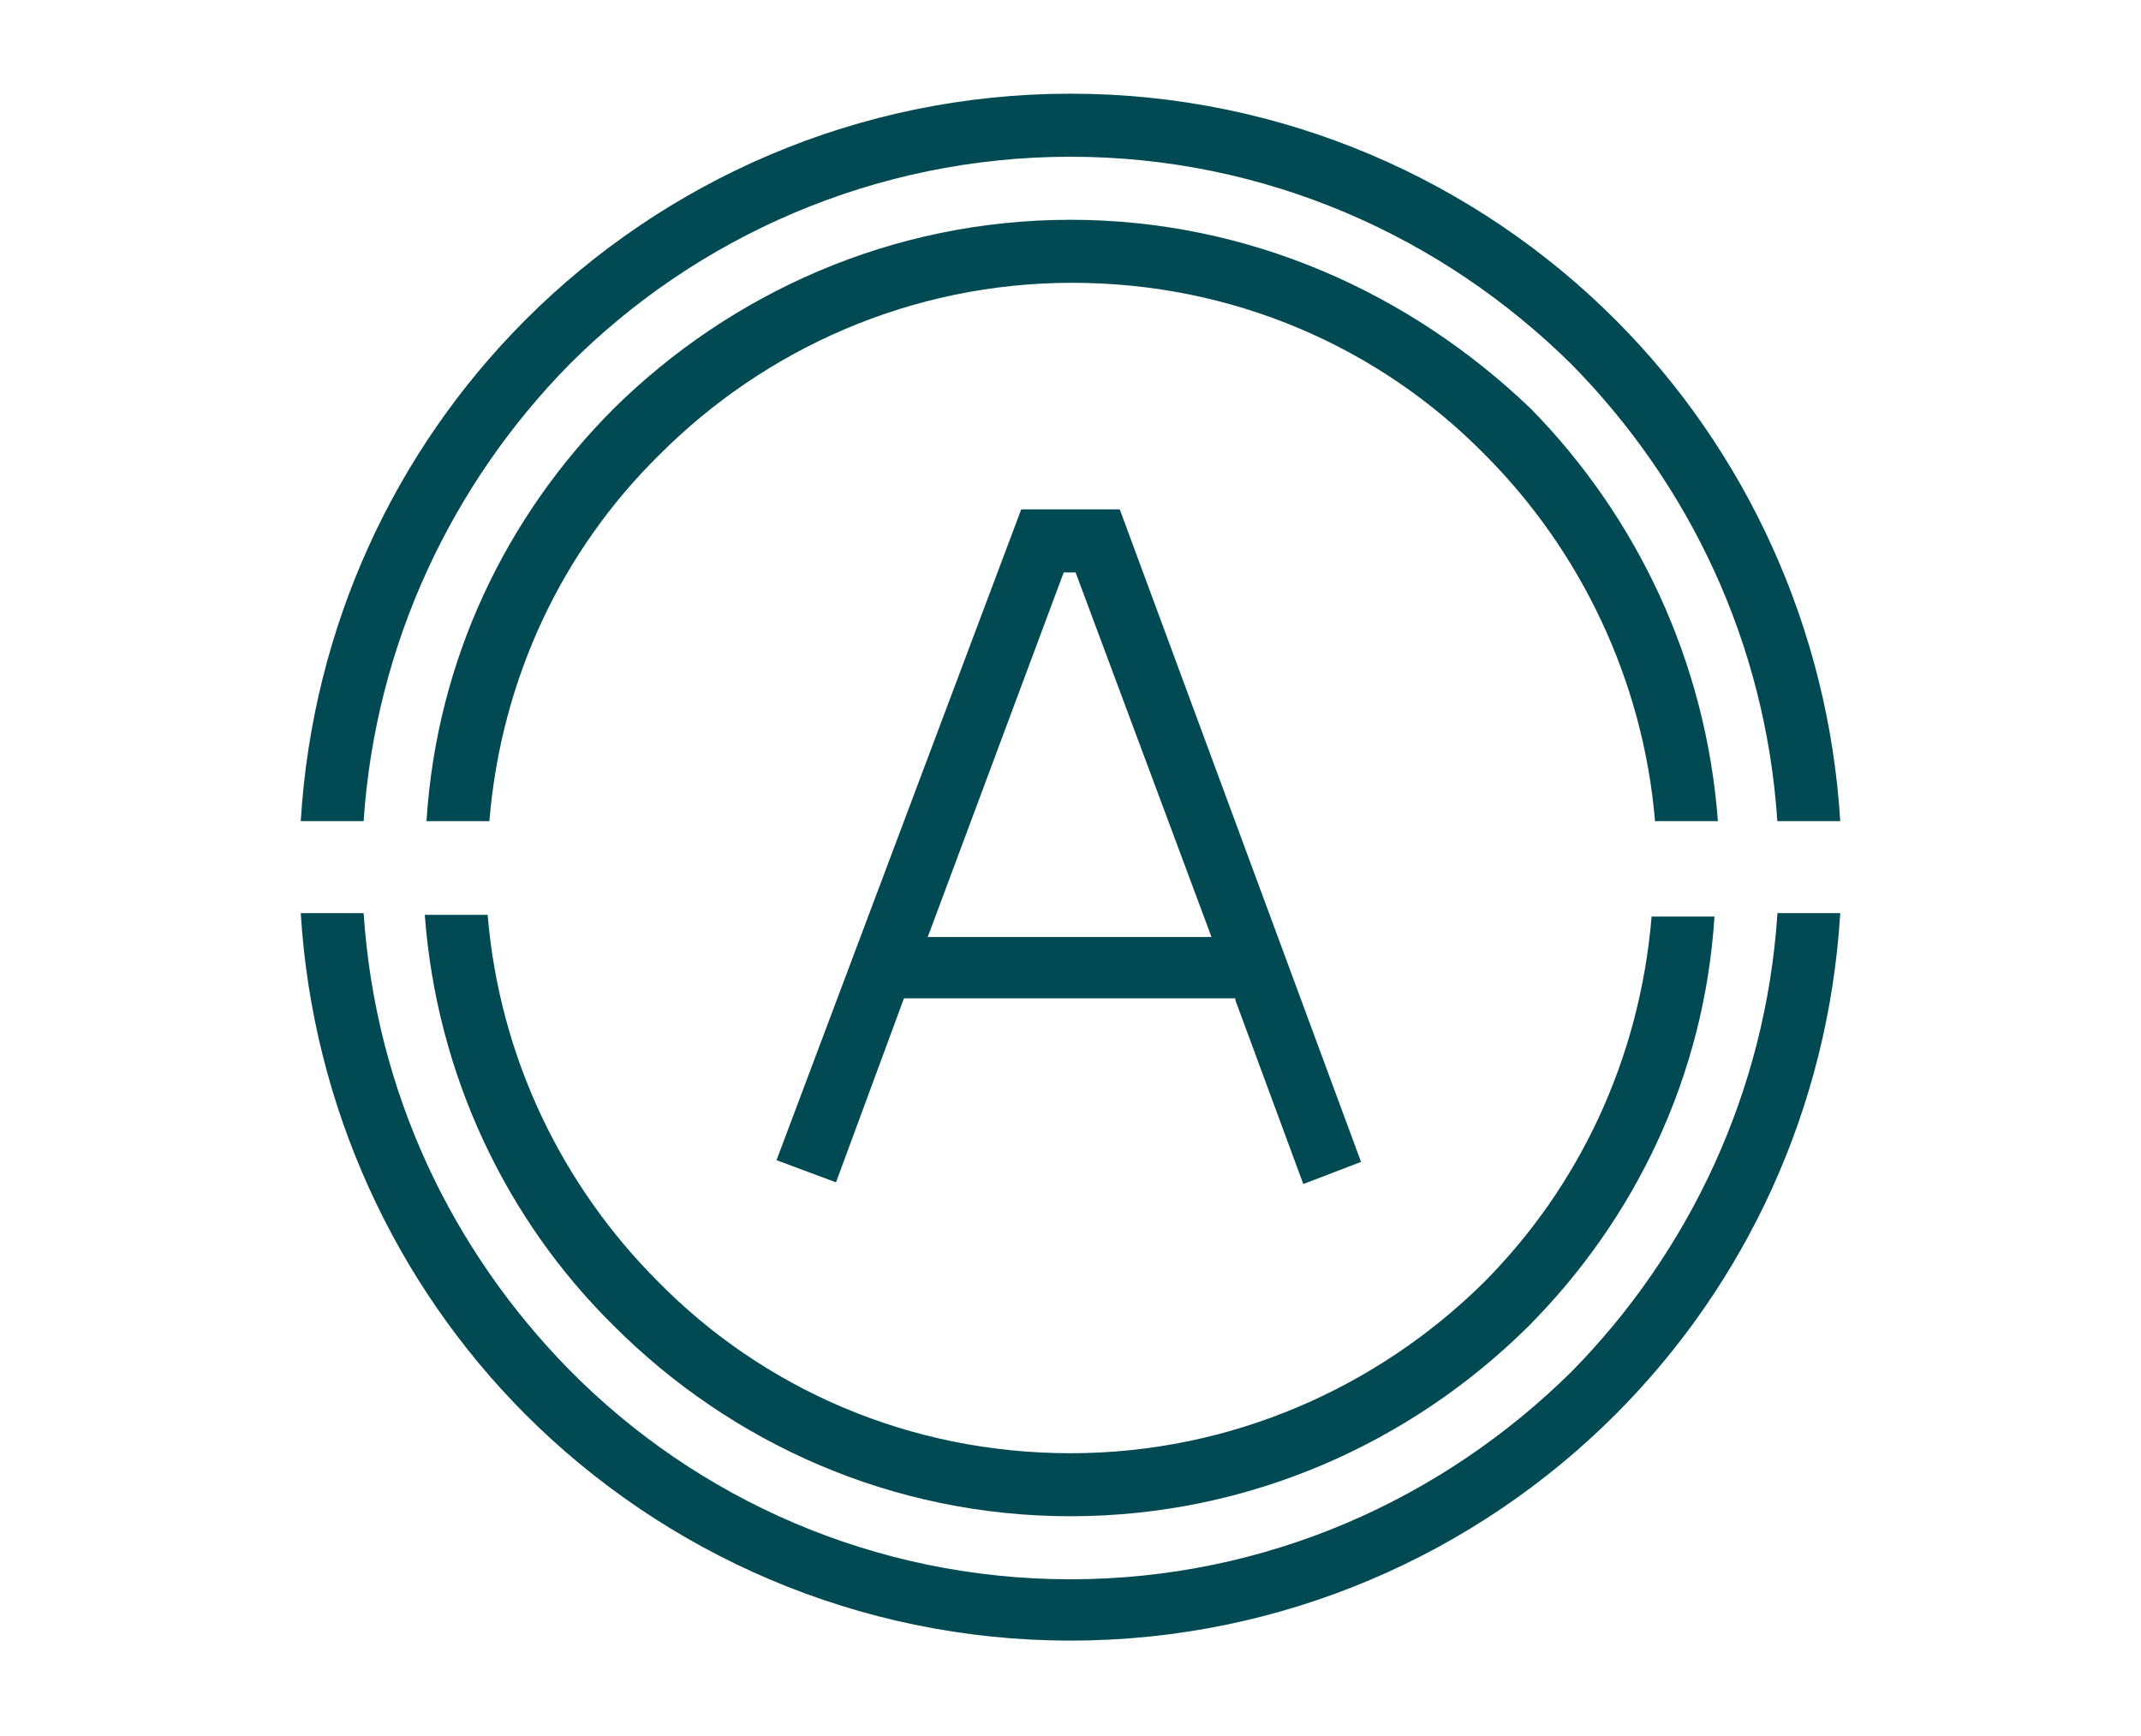
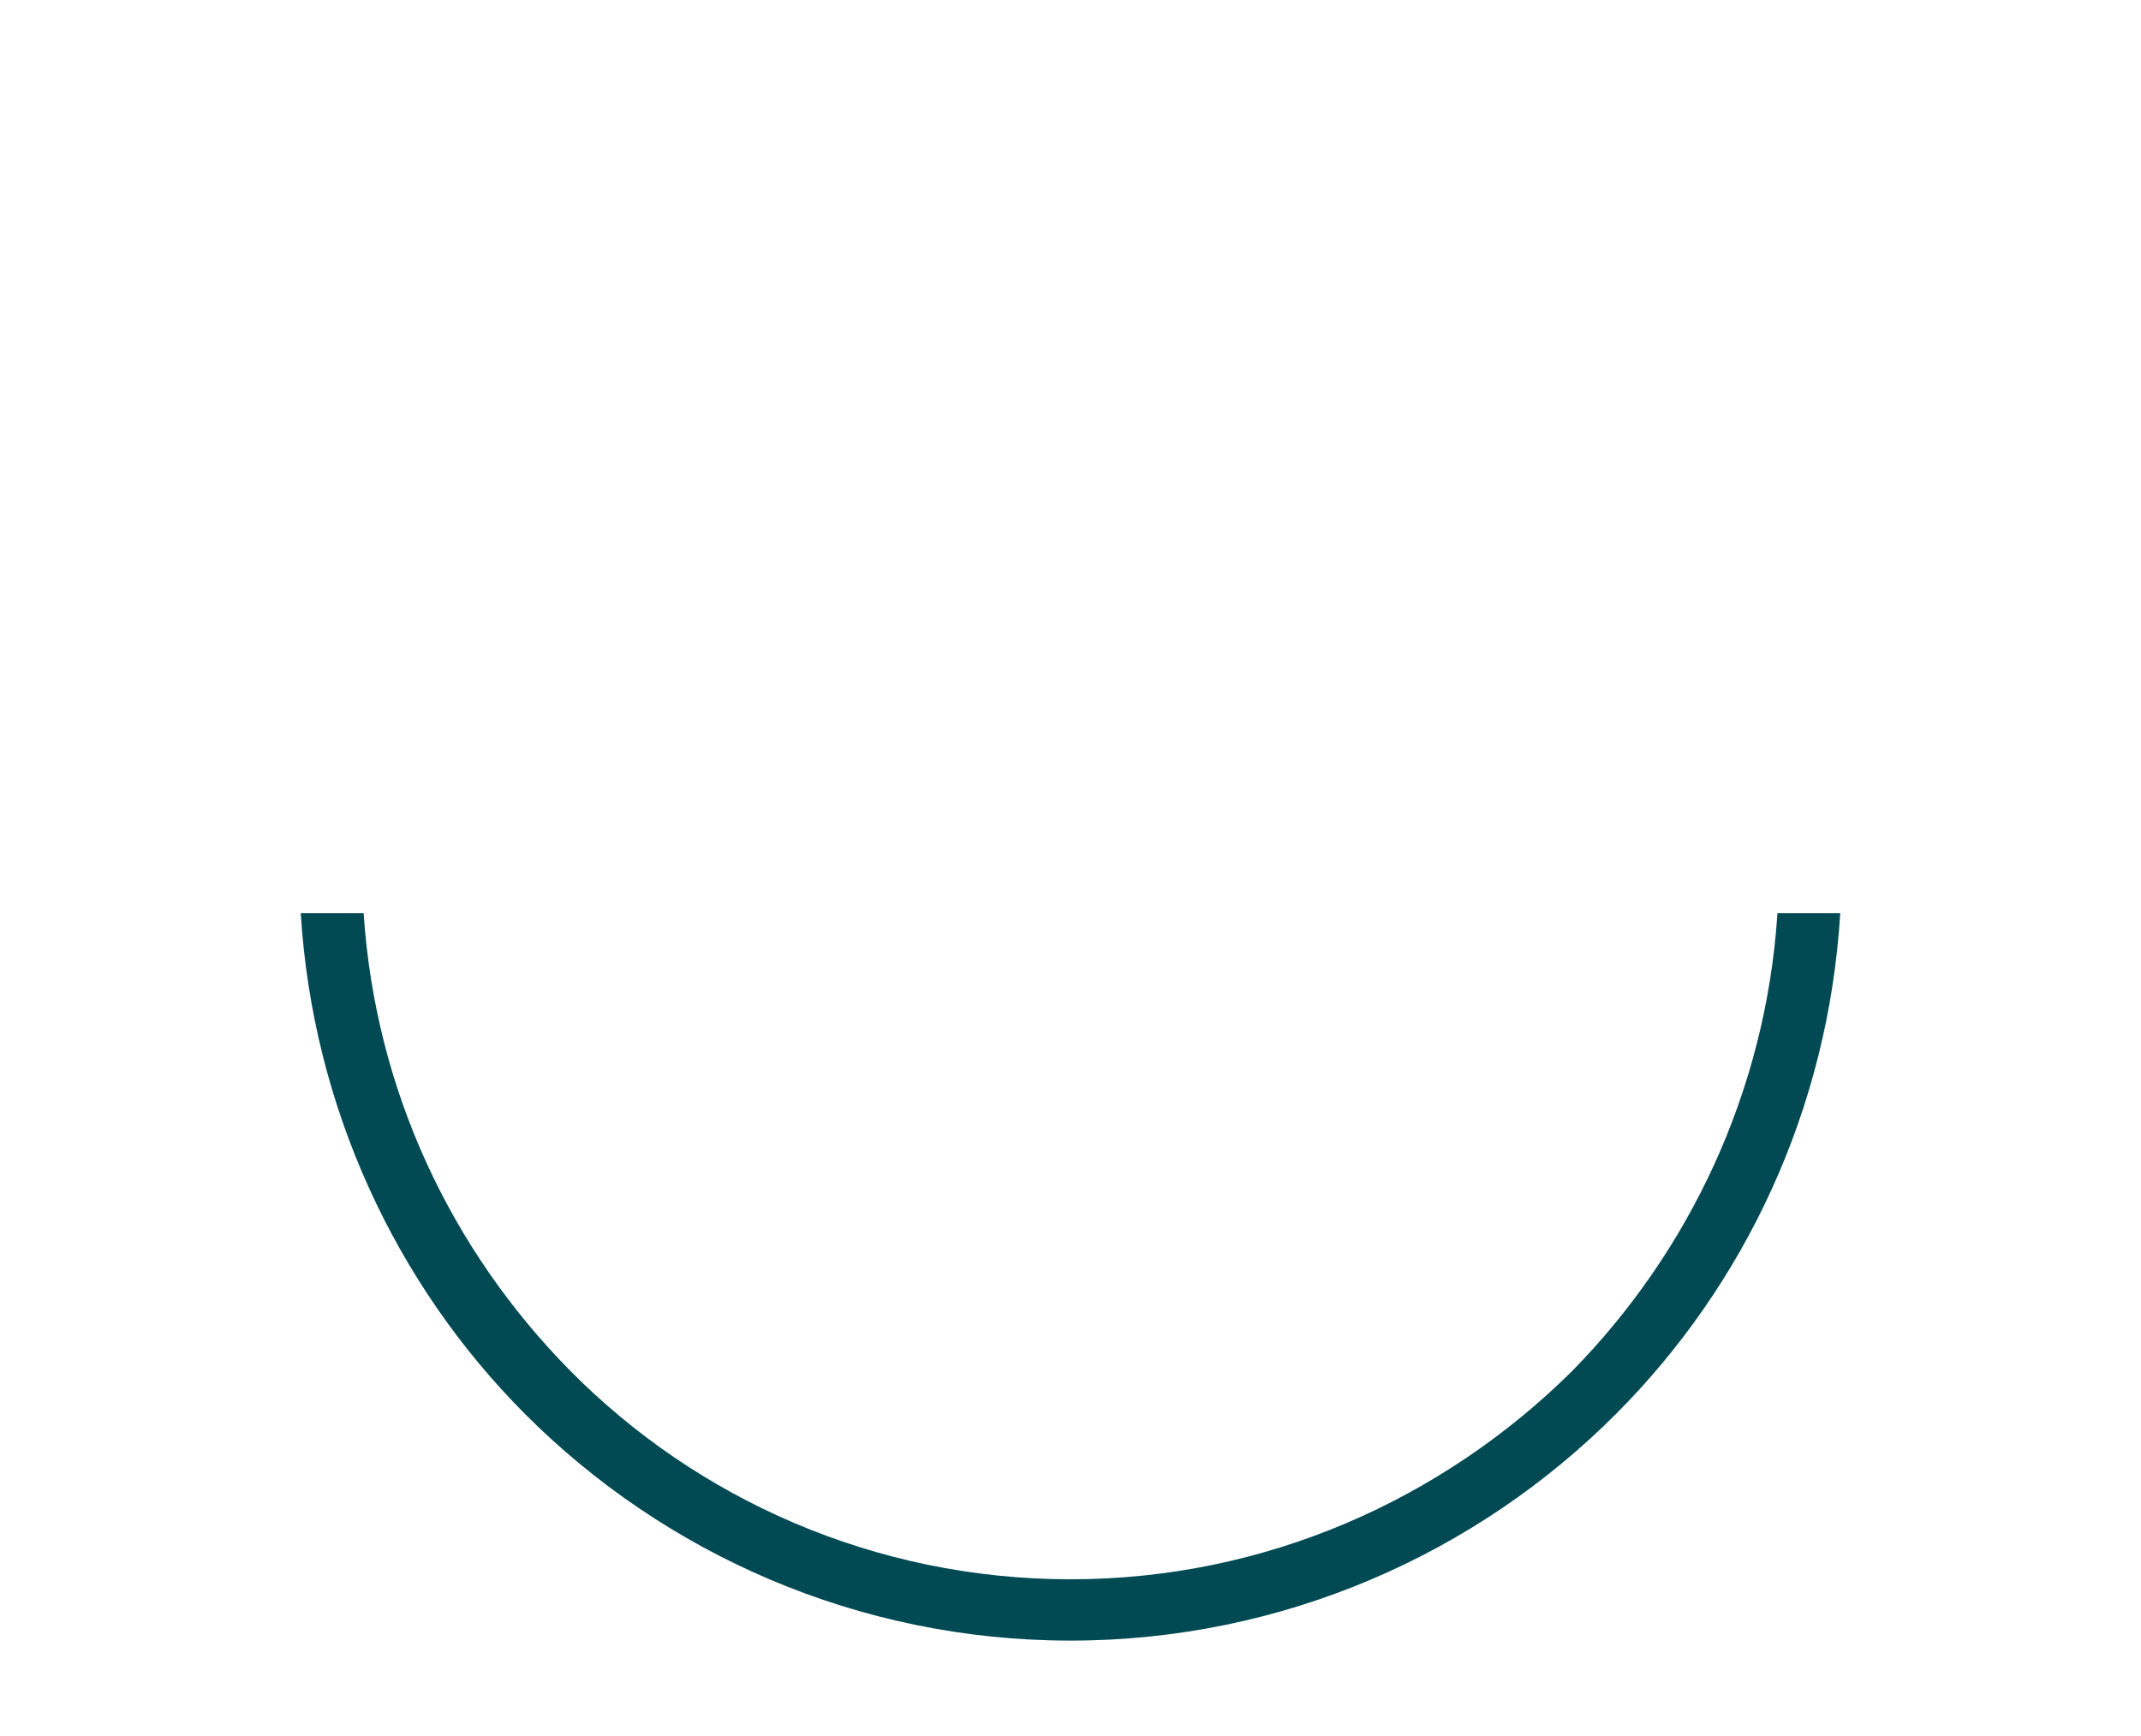
<svg xmlns="http://www.w3.org/2000/svg" width="74" height="60" viewBox="0 0 74 60" fill="none">
-   <path d="M21.201 45.809C25.254 49.872 30.833 52.404 37 52.404C43.166 52.404 48.746 49.872 52.798 45.868C56.498 42.159 58.906 37.213 59.258 31.678H57.085C56.674 36.624 54.56 41.04 51.271 44.337C47.63 47.929 42.579 50.226 37 50.226C31.42 50.226 26.369 47.988 22.728 44.279C19.439 40.981 17.266 36.565 16.855 31.619H14.682C15.093 37.154 17.501 42.159 21.201 45.809Z" fill="#014A53" />
-   <path d="M12.568 28.381C12.979 22.257 15.622 16.722 19.674 12.6C24.079 8.184 30.246 5.417 37 5.417C43.754 5.417 49.862 8.184 54.325 12.6C58.378 16.722 61.02 22.198 61.431 28.381H63.605C63.193 21.668 60.316 15.544 55.852 11.069C51.036 6.241 44.341 3.238 37 3.238C29.659 3.238 22.963 6.241 18.147 11.069C13.684 15.544 10.806 21.609 10.395 28.381H12.568Z" fill="#014A53" />
  <path d="M61.431 31.619C61.02 37.743 58.378 43.277 54.325 47.399C49.862 51.815 43.754 54.583 37 54.583C30.246 54.583 24.079 51.815 19.674 47.34C15.622 43.218 12.979 37.743 12.568 31.56H10.395C10.806 38.273 13.684 44.396 18.147 48.871C22.963 53.699 29.659 56.702 37 56.702C44.341 56.702 51.036 53.699 55.852 48.871C60.316 44.396 63.193 38.331 63.605 31.56H61.431V31.619Z" fill="#014A53" />
-   <path d="M42.697 34.563L45.046 40.922L47.042 40.157L38.703 17.605H35.297L26.839 40.098L28.895 40.864L31.244 34.504H42.697V34.563ZM36.765 19.784H37.176L41.874 32.385H32.066L36.765 19.784Z" fill="#014A53" />
-   <path d="M37 7.596C30.833 7.596 25.254 10.128 21.201 14.132C17.502 17.841 15.094 22.787 14.741 28.381H16.914C17.325 23.435 19.44 19.019 22.787 15.721C26.428 12.071 31.479 9.774 37.059 9.774C42.638 9.774 47.689 12.012 51.33 15.721C54.619 19.019 56.792 23.494 57.203 28.381H59.376C58.965 22.846 56.557 17.841 52.916 14.132C48.746 10.128 43.167 7.596 37 7.596Z" fill="#014A53" />
</svg>